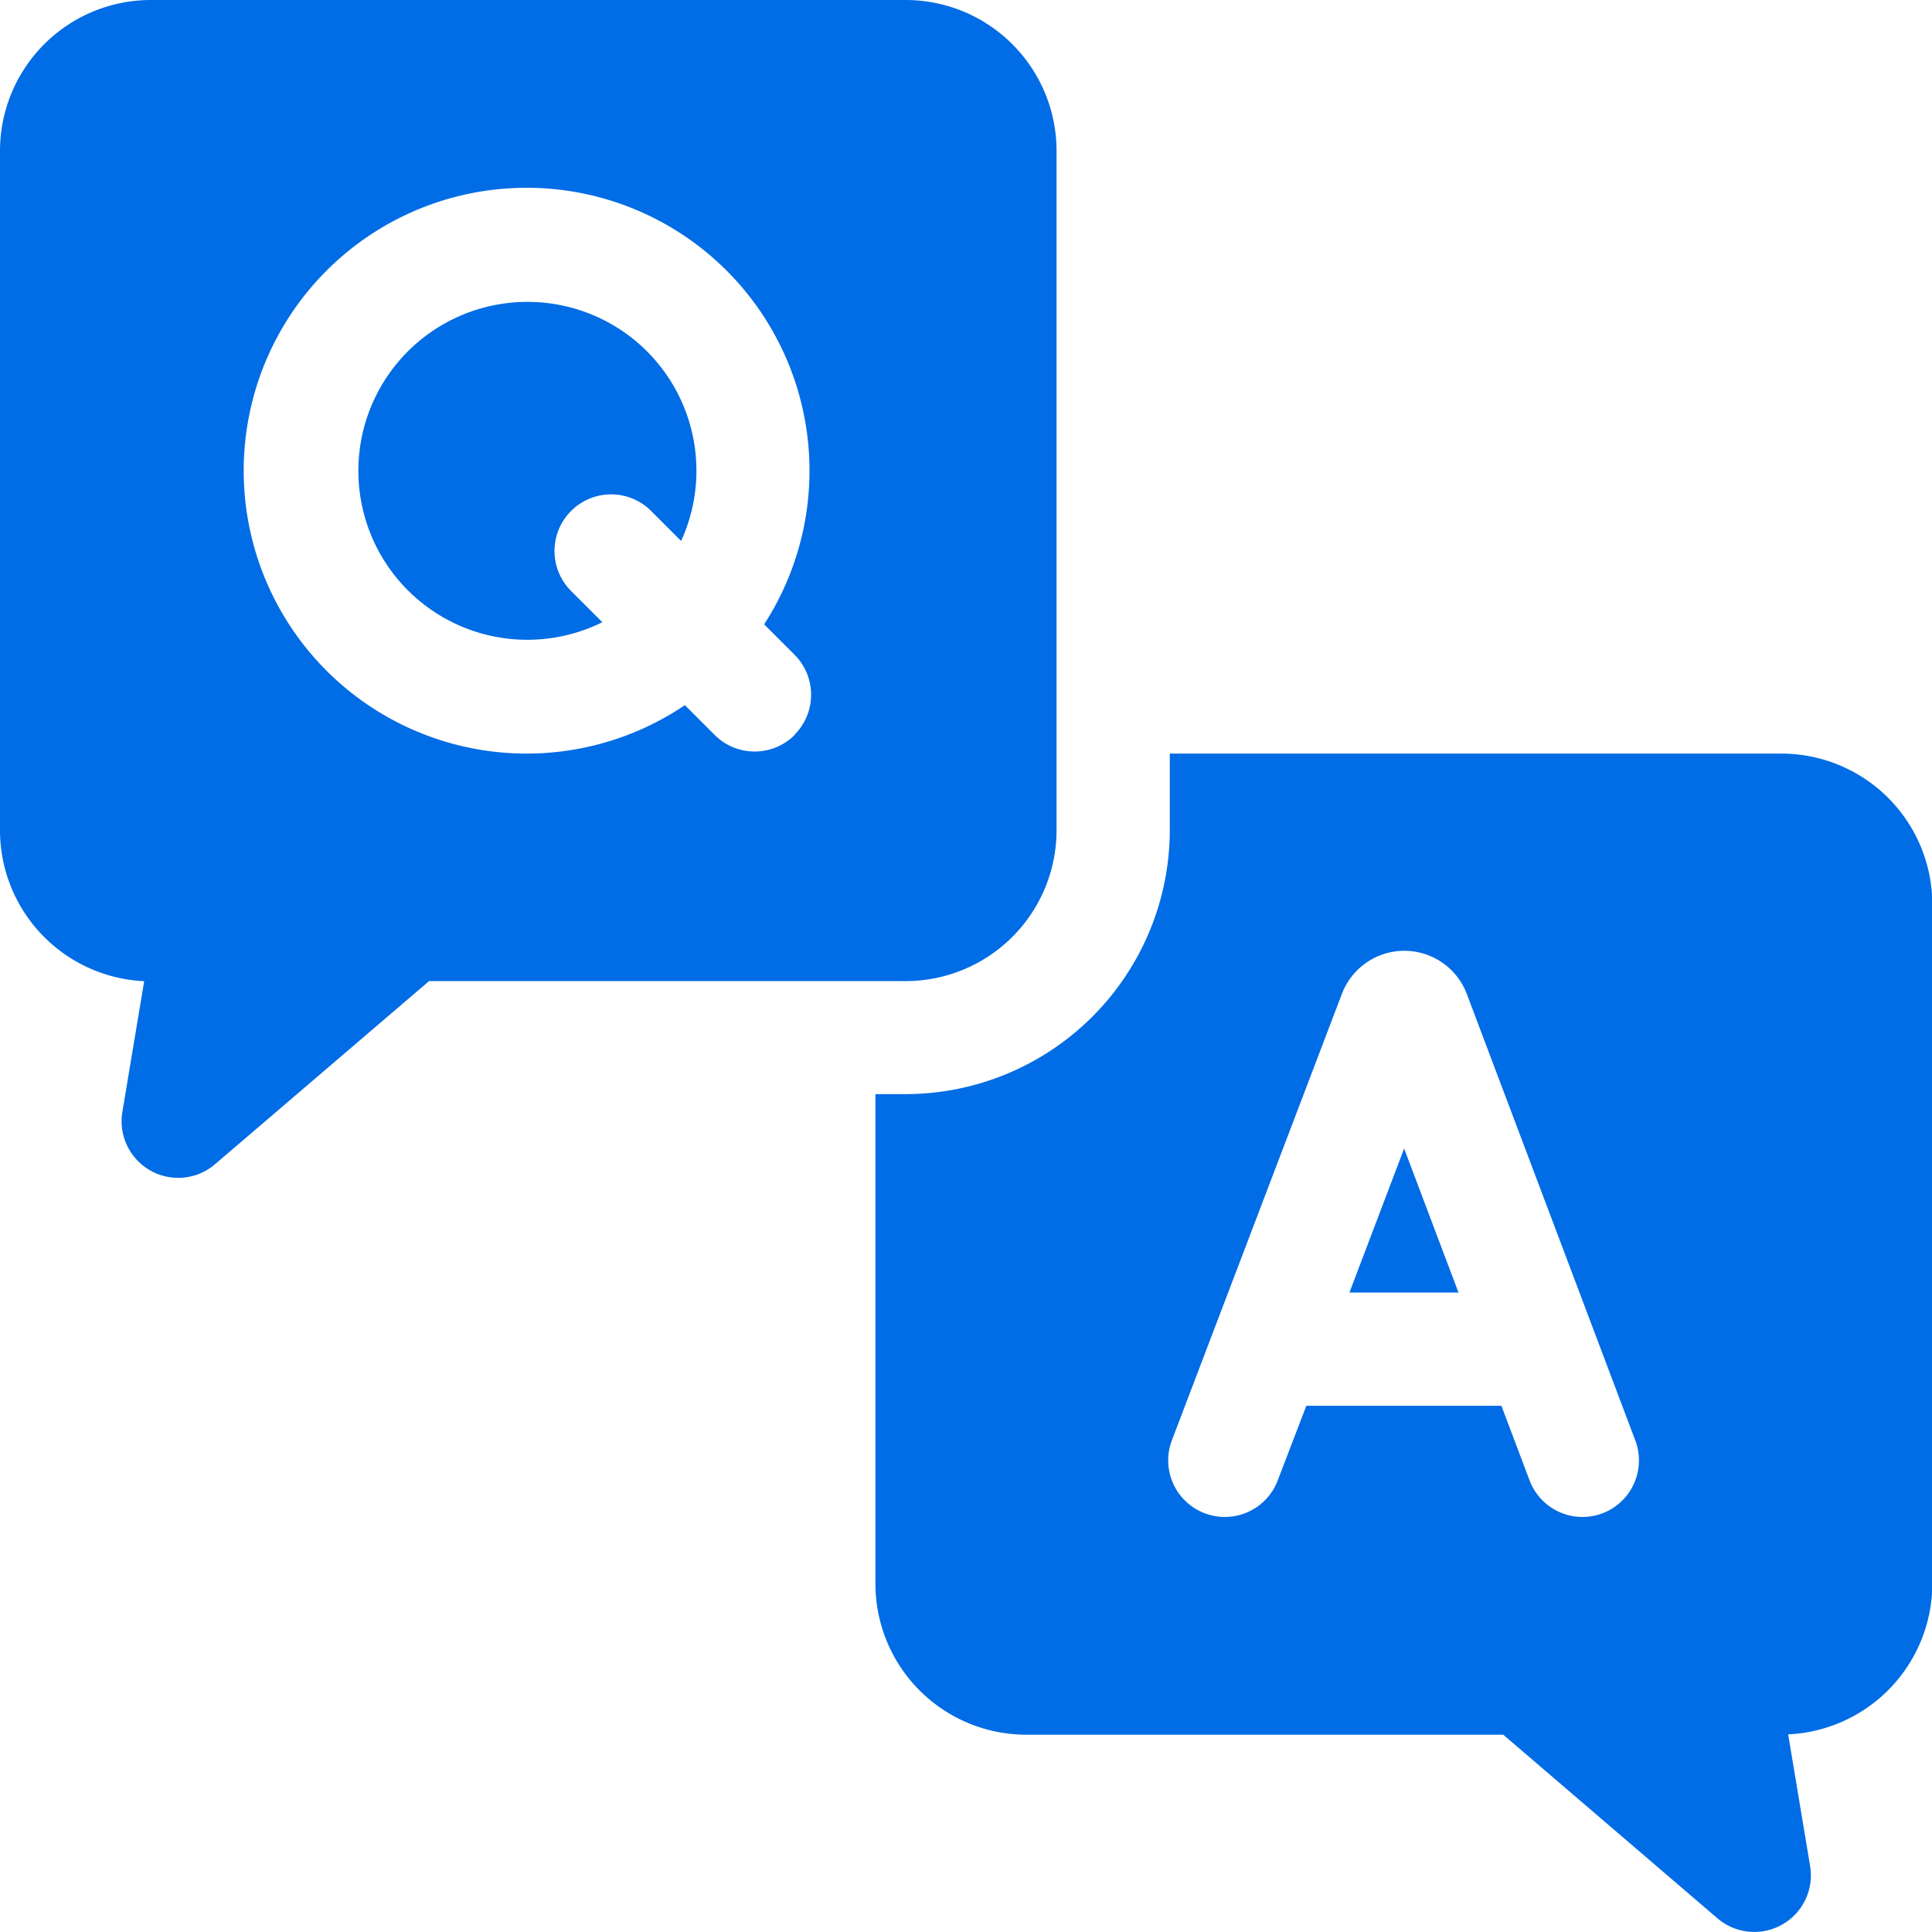
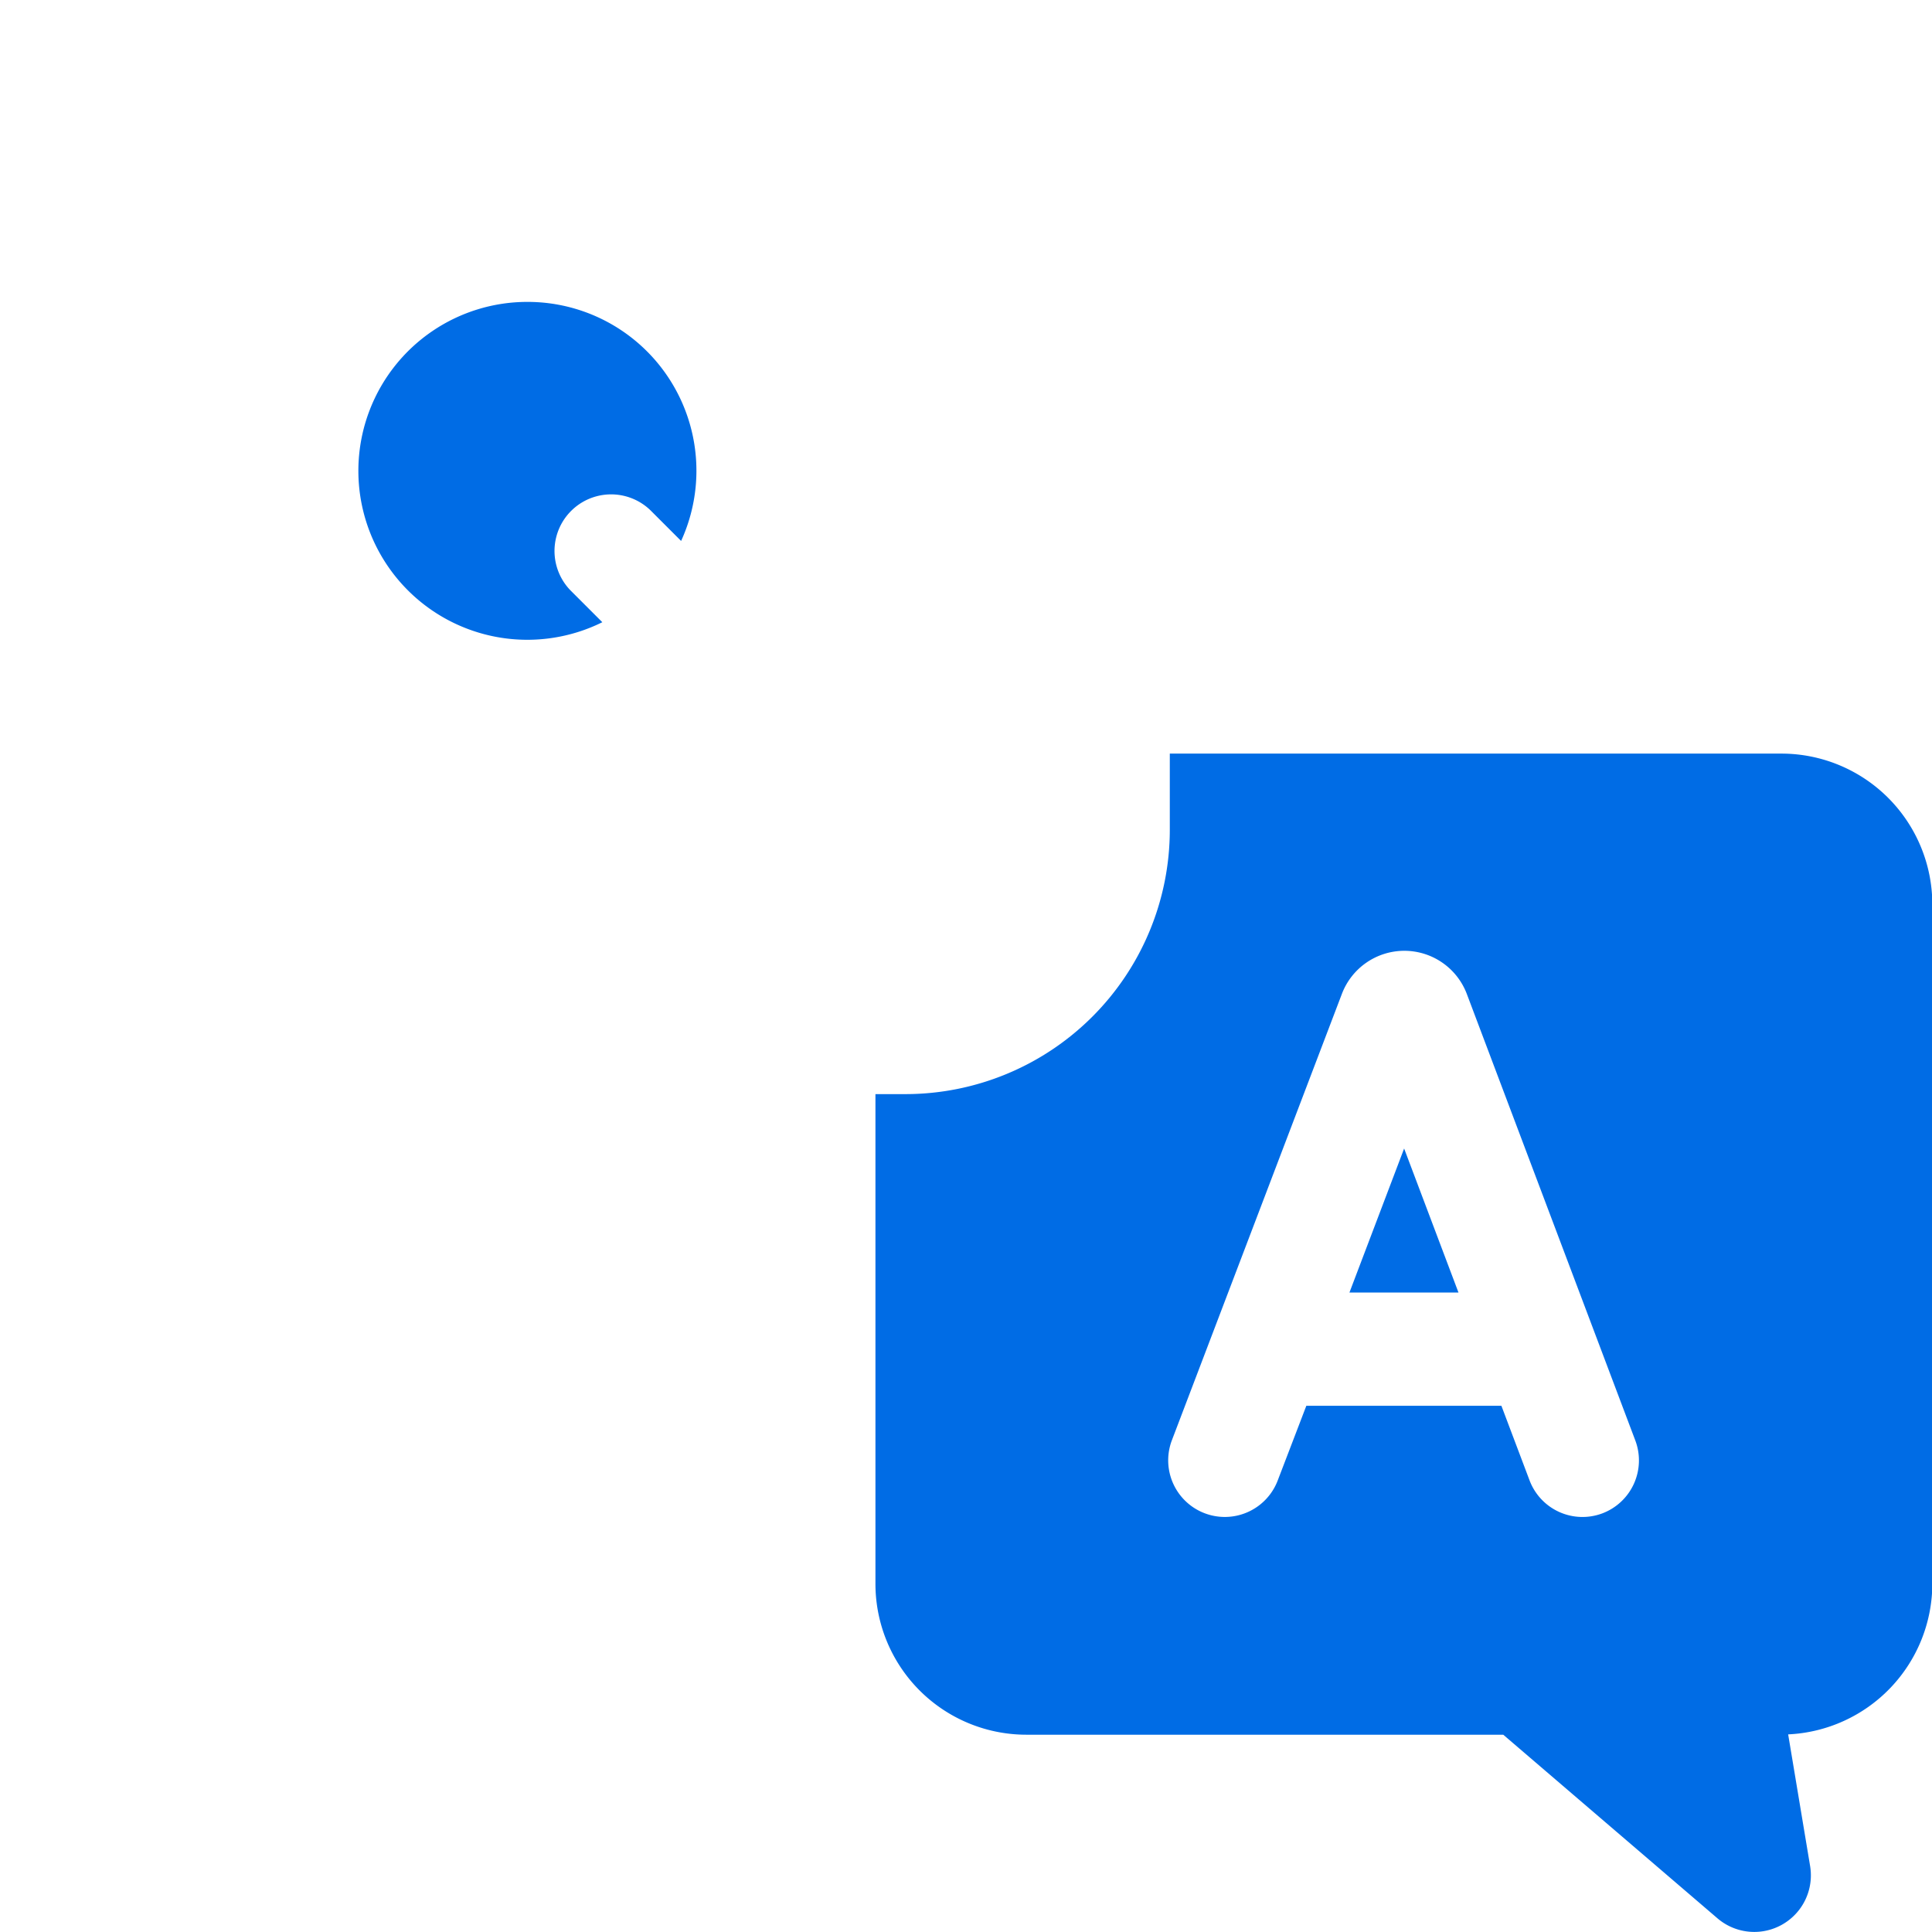
<svg xmlns="http://www.w3.org/2000/svg" id="Group_26926" data-name="Group 26926" width="40.483" height="40.483" viewBox="0 0 40.483 40.483">
  <path id="Path_82333" data-name="Path 82333" d="M357.615,307.382H359.9l-1.139-3.018Z" transform="translate(-329.339 -280.298)" fill="#006ce5" />
  <path id="Path_82334" data-name="Path 82334" d="M124.809,89.465H112v1.6a5.541,5.541,0,0,1-5.535,5.535h-.633V106.86A3.163,3.163,0,0,0,109,110.023h9.987l4.487,3.846a1.186,1.186,0,0,0,1.942-1.1l-.459-2.753a3.167,3.167,0,0,0,3.021-3.16V92.627A3.163,3.163,0,0,0,124.809,89.465Zm-3.743,15.919a1.185,1.185,0,0,1-1.528-.691l-.59-1.563h-4.087l-.6,1.566a1.186,1.186,0,0,1-2.217-.844l3.563-9.355a1.4,1.4,0,0,1,1.306-.9h0a1.4,1.4,0,0,1,1.309.9l3.53,9.355A1.186,1.186,0,0,1,121.066,105.384ZM98.54,80a3.54,3.54,0,1,0,1.569,6.712l-.669-.669a1.186,1.186,0,0,1,1.677-1.677l.643.643A3.537,3.537,0,0,0,98.54,80Z" transform="translate(-87.488 -73.674)" fill="#006ce5" />
-   <path id="Path_82335" data-name="Path 82335" d="M22.139,17.4V3.163A3.163,3.163,0,0,0,18.977,0H3.163A3.163,3.163,0,0,0,0,3.163V17.4a3.167,3.167,0,0,0,3.021,3.16l-.459,2.753A1.186,1.186,0,0,0,4.5,24.4L8.99,20.558h9.987A3.163,3.163,0,0,0,22.139,17.4Zm-5.487-2a1.186,1.186,0,0,1-1.677,0l-.624-.624a5.928,5.928,0,1,1,1.661-1.694l.64.64A1.186,1.186,0,0,1,16.652,15.392Z" fill="#006ce5" />
</svg>